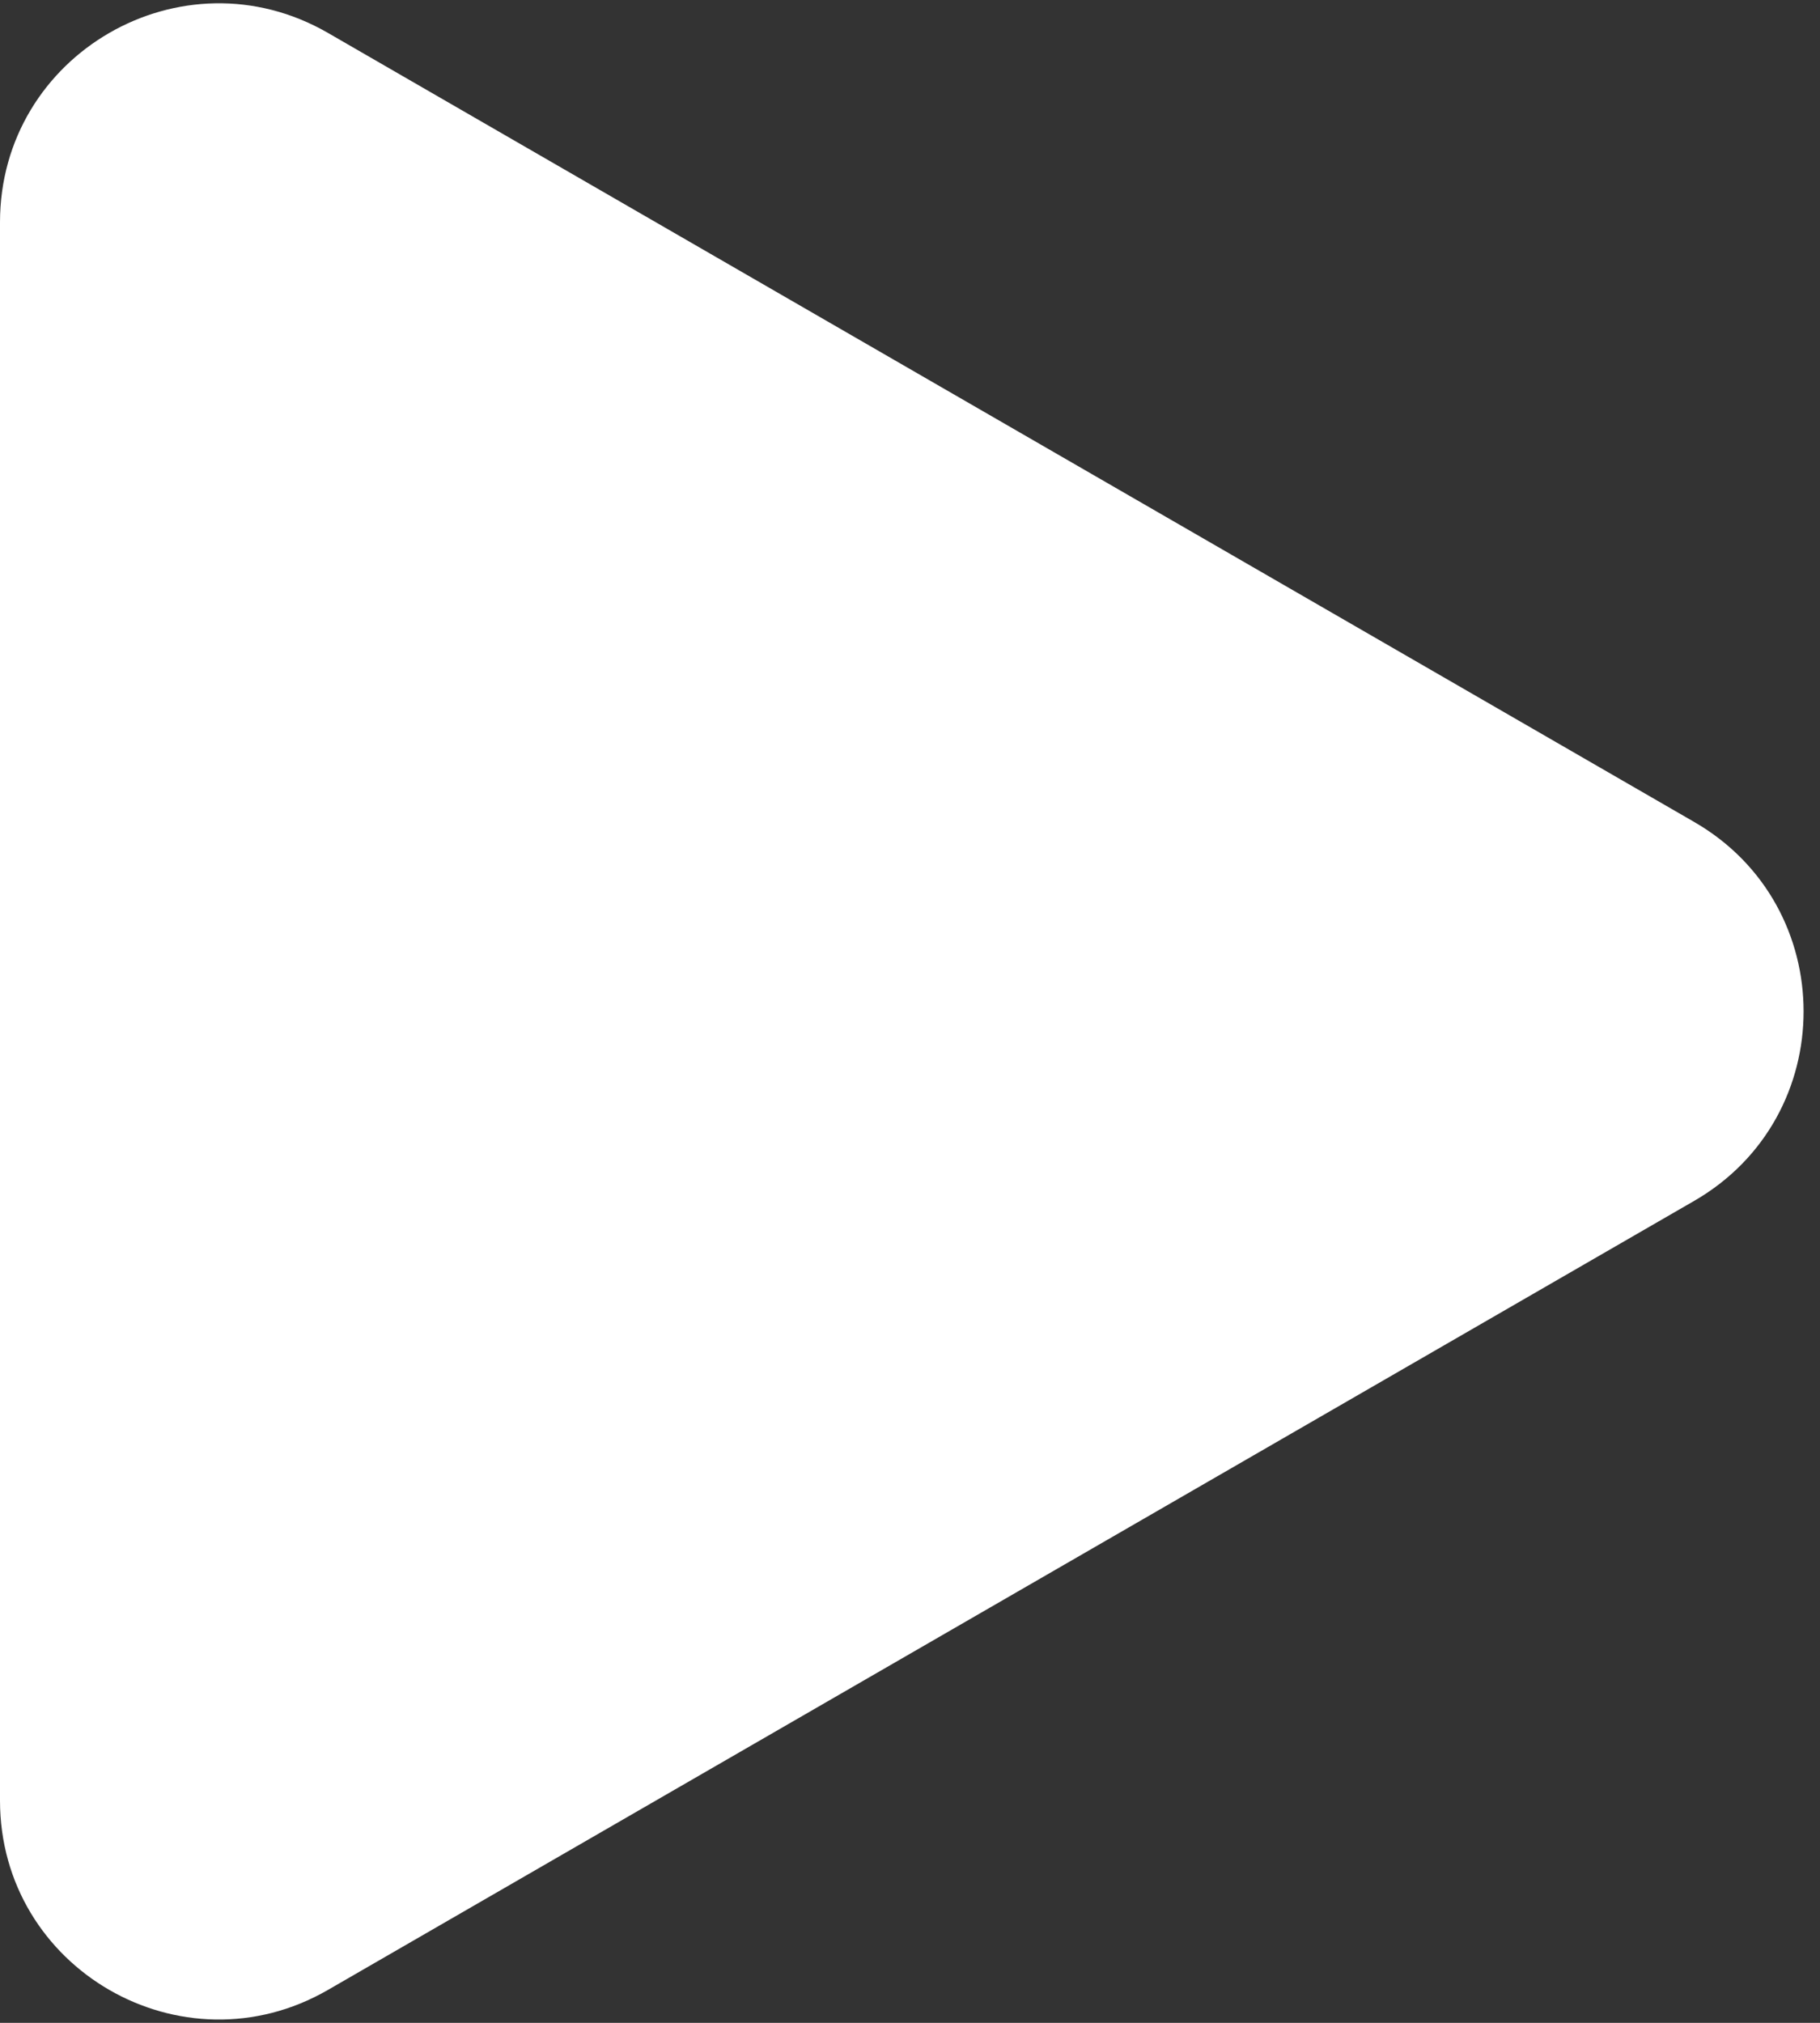
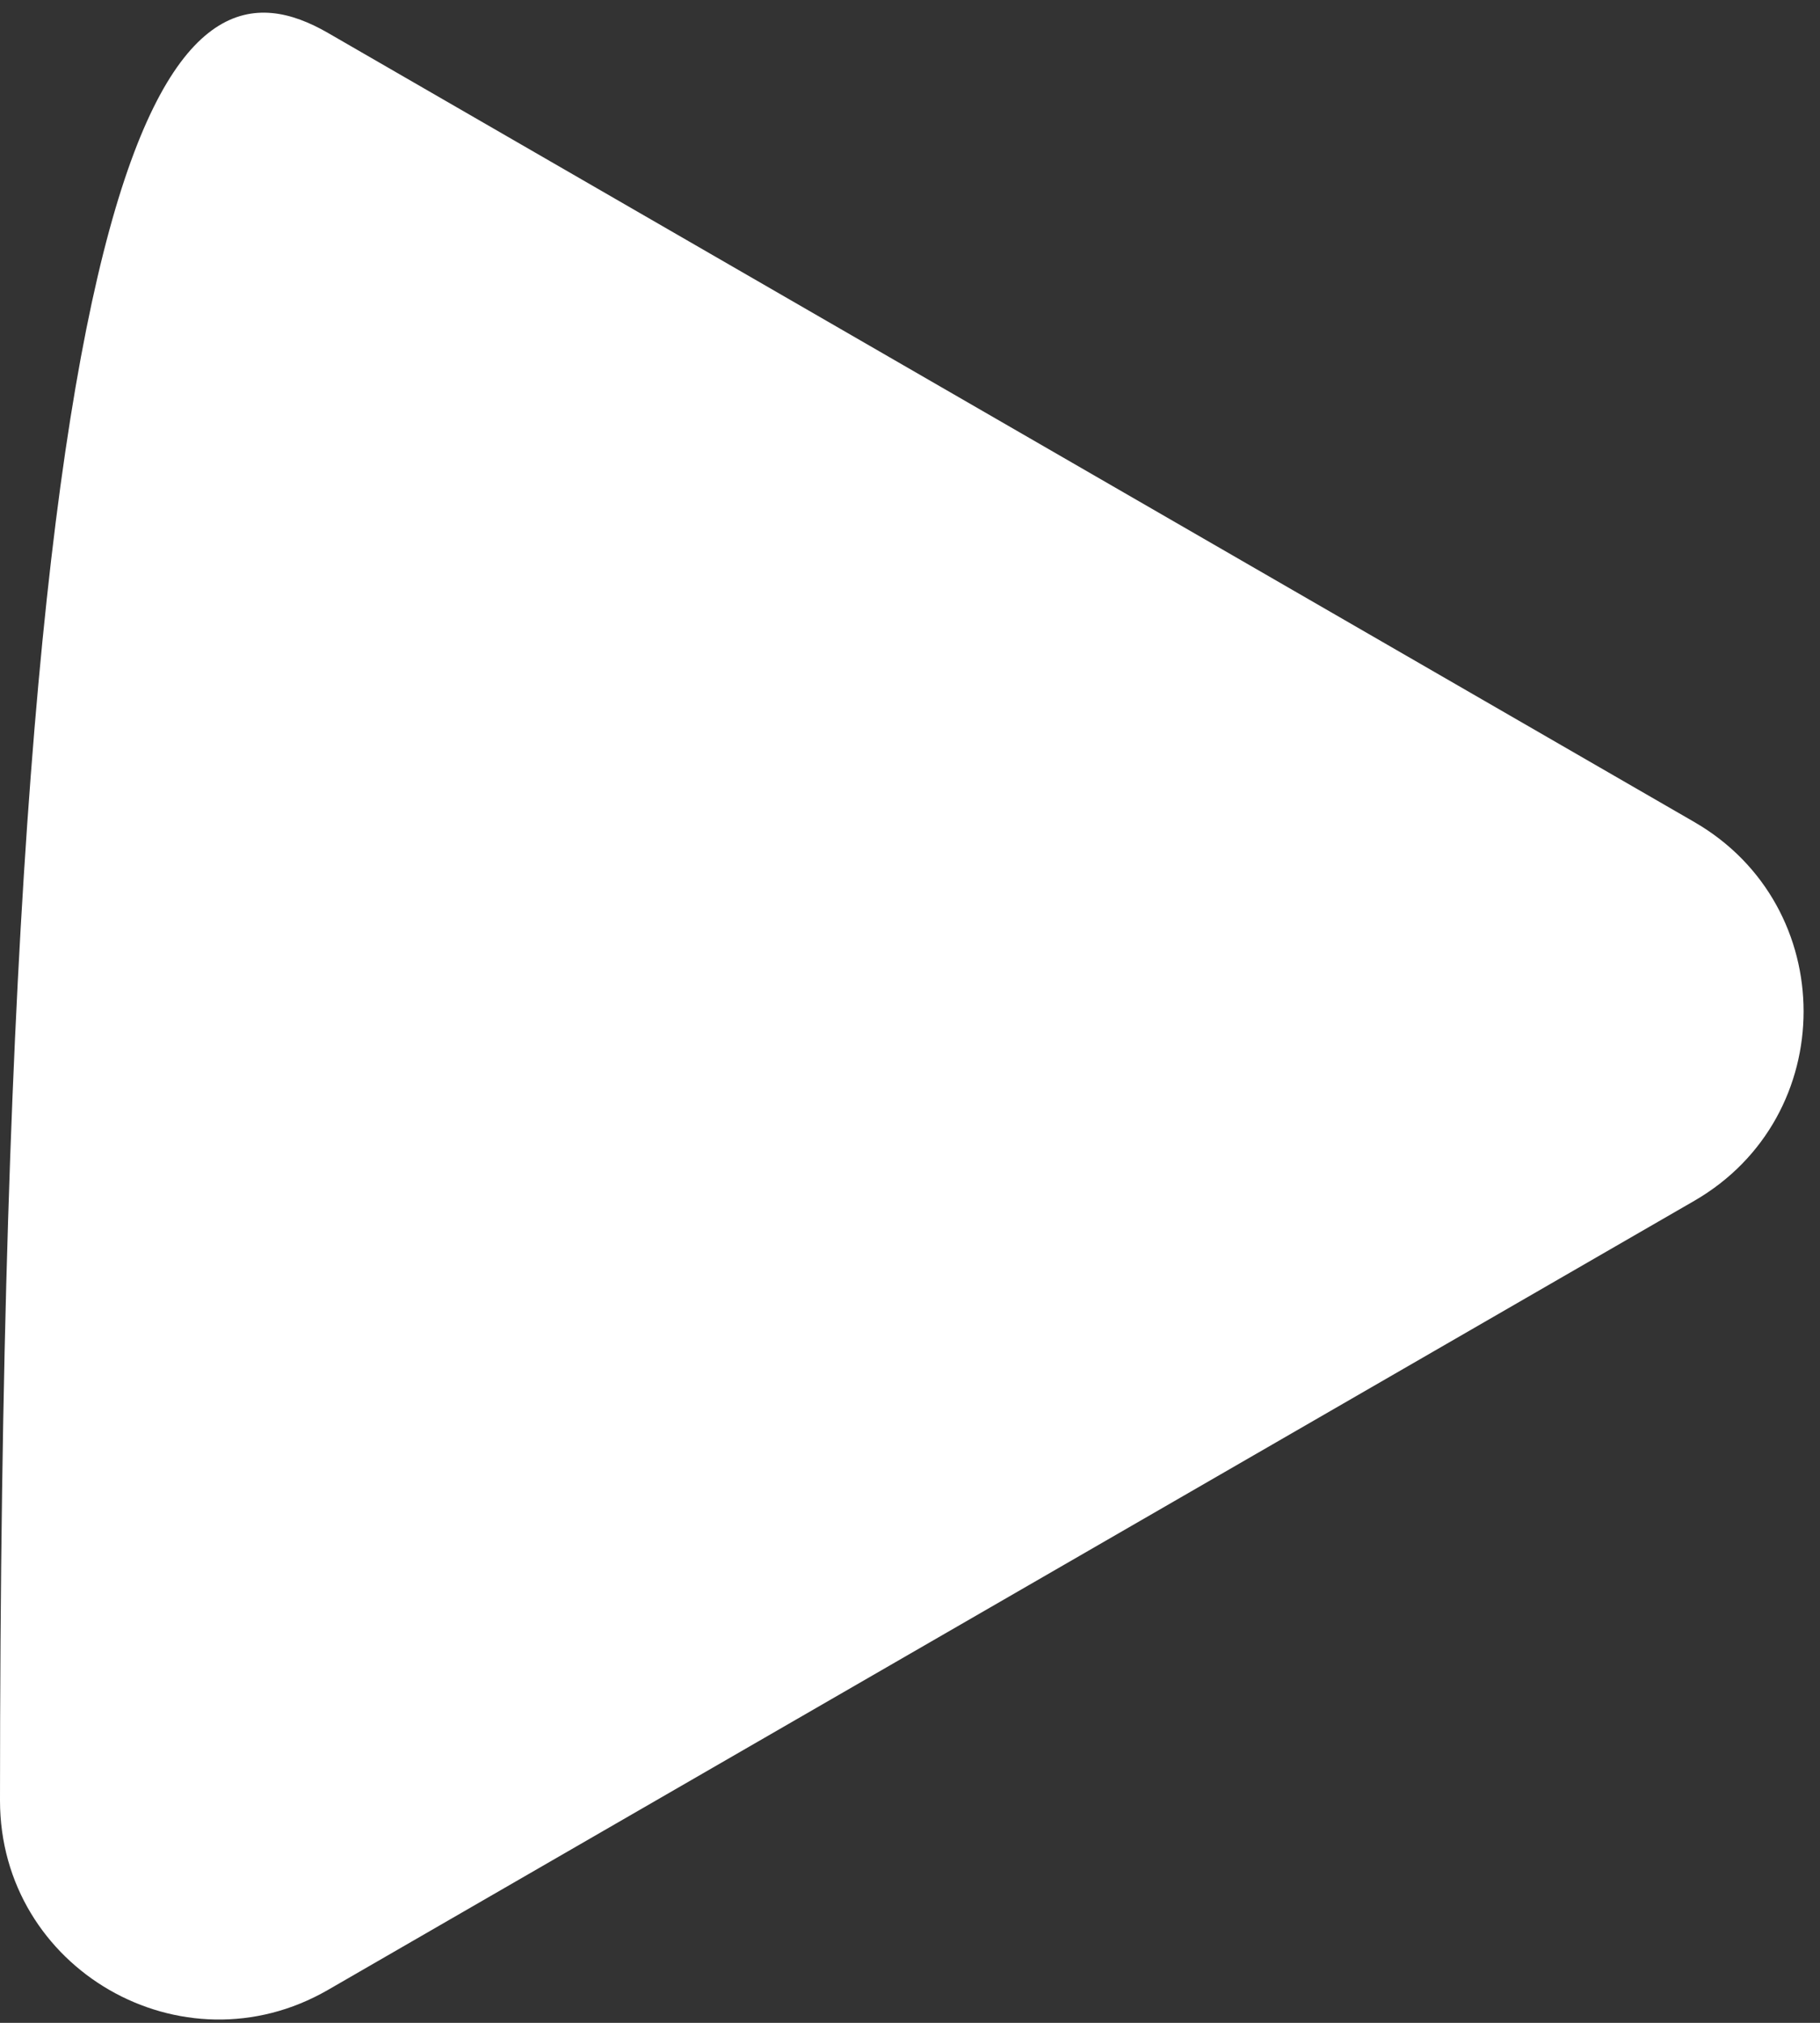
<svg xmlns="http://www.w3.org/2000/svg" width="27" height="30" viewBox="0 0 27 30" fill="none">
  <rect x="0" y="0" width="27" height="30" fill="#333333" stroke="none" />
-   <path d="M25.135 12.191C27.297 13.44 27.297 16.56 25.135 17.809L4.865 29.512C2.703 30.76 -1.49492e-06 29.2 -1.38578e-06 26.703L-3.62672e-07 3.297C-2.53539e-07 0.8 2.703 -0.76 4.865 0.488L25.135 12.191Z" fill="white" />
+   <path d="M25.135 12.191C27.297 13.44 27.297 16.56 25.135 17.809L4.865 29.512C2.703 30.76 -1.49492e-06 29.2 -1.38578e-06 26.703C-2.53539e-07 0.8 2.703 -0.76 4.865 0.488L25.135 12.191Z" fill="white" />
</svg>